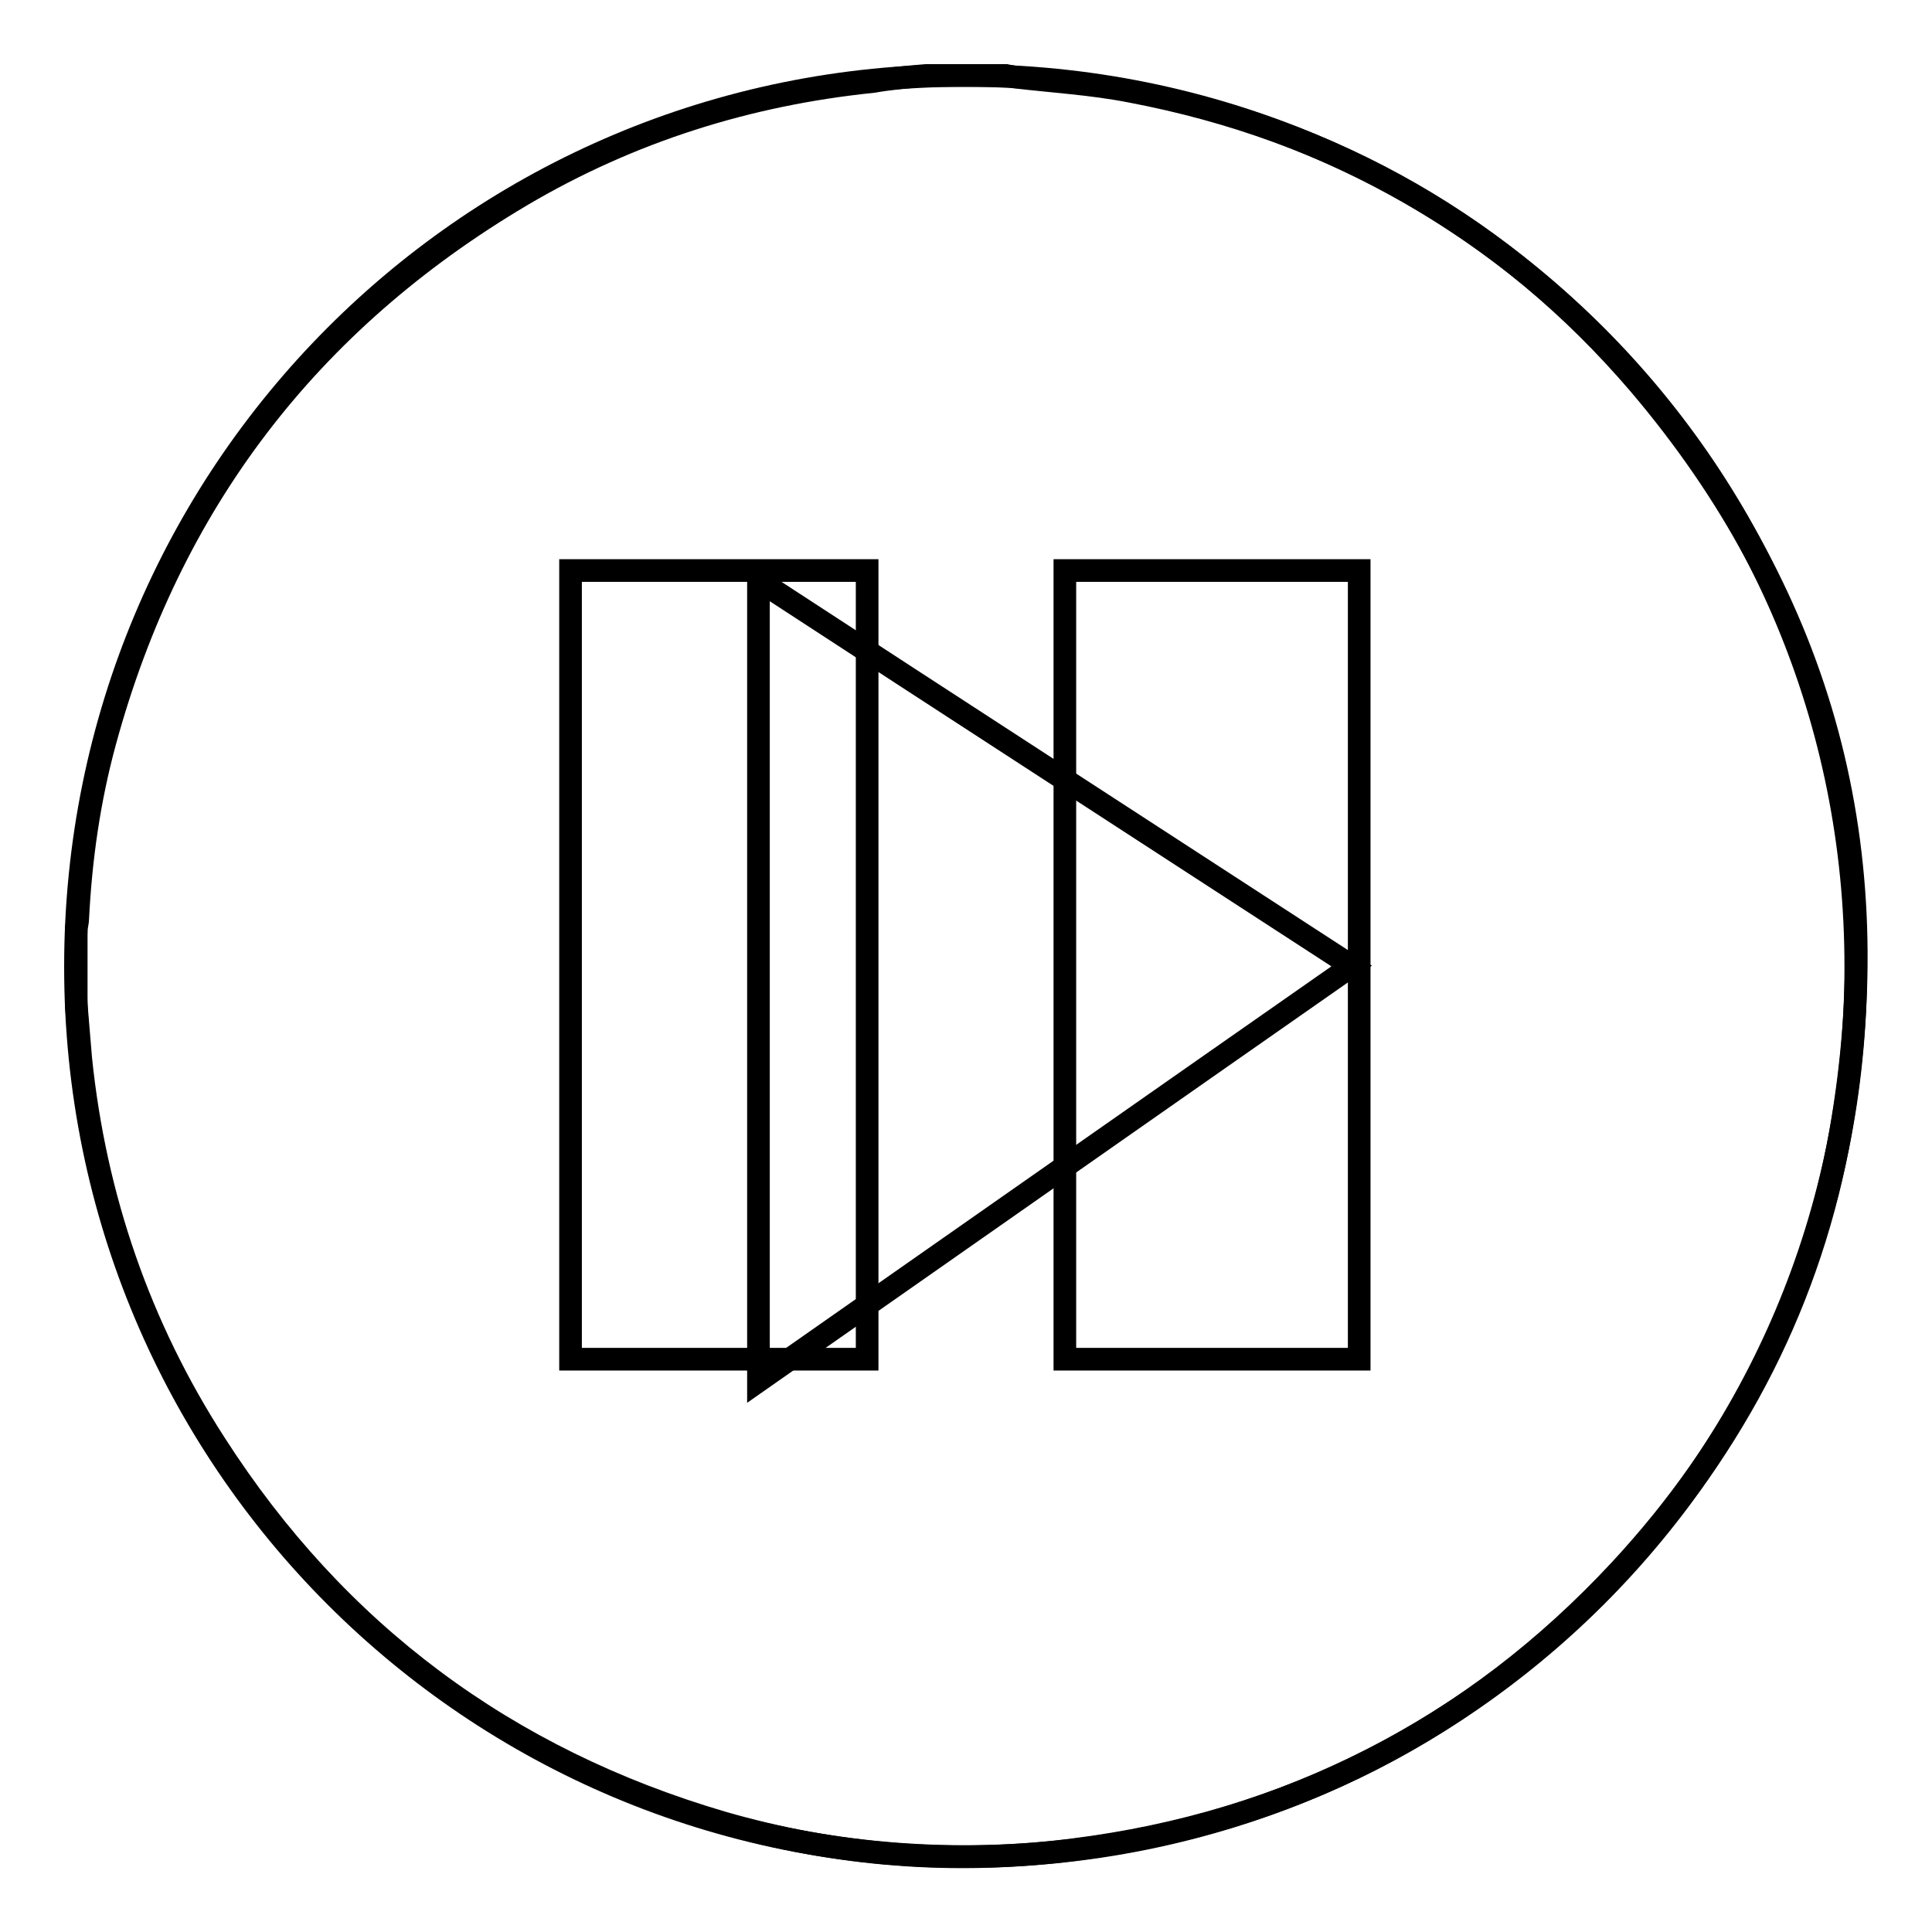
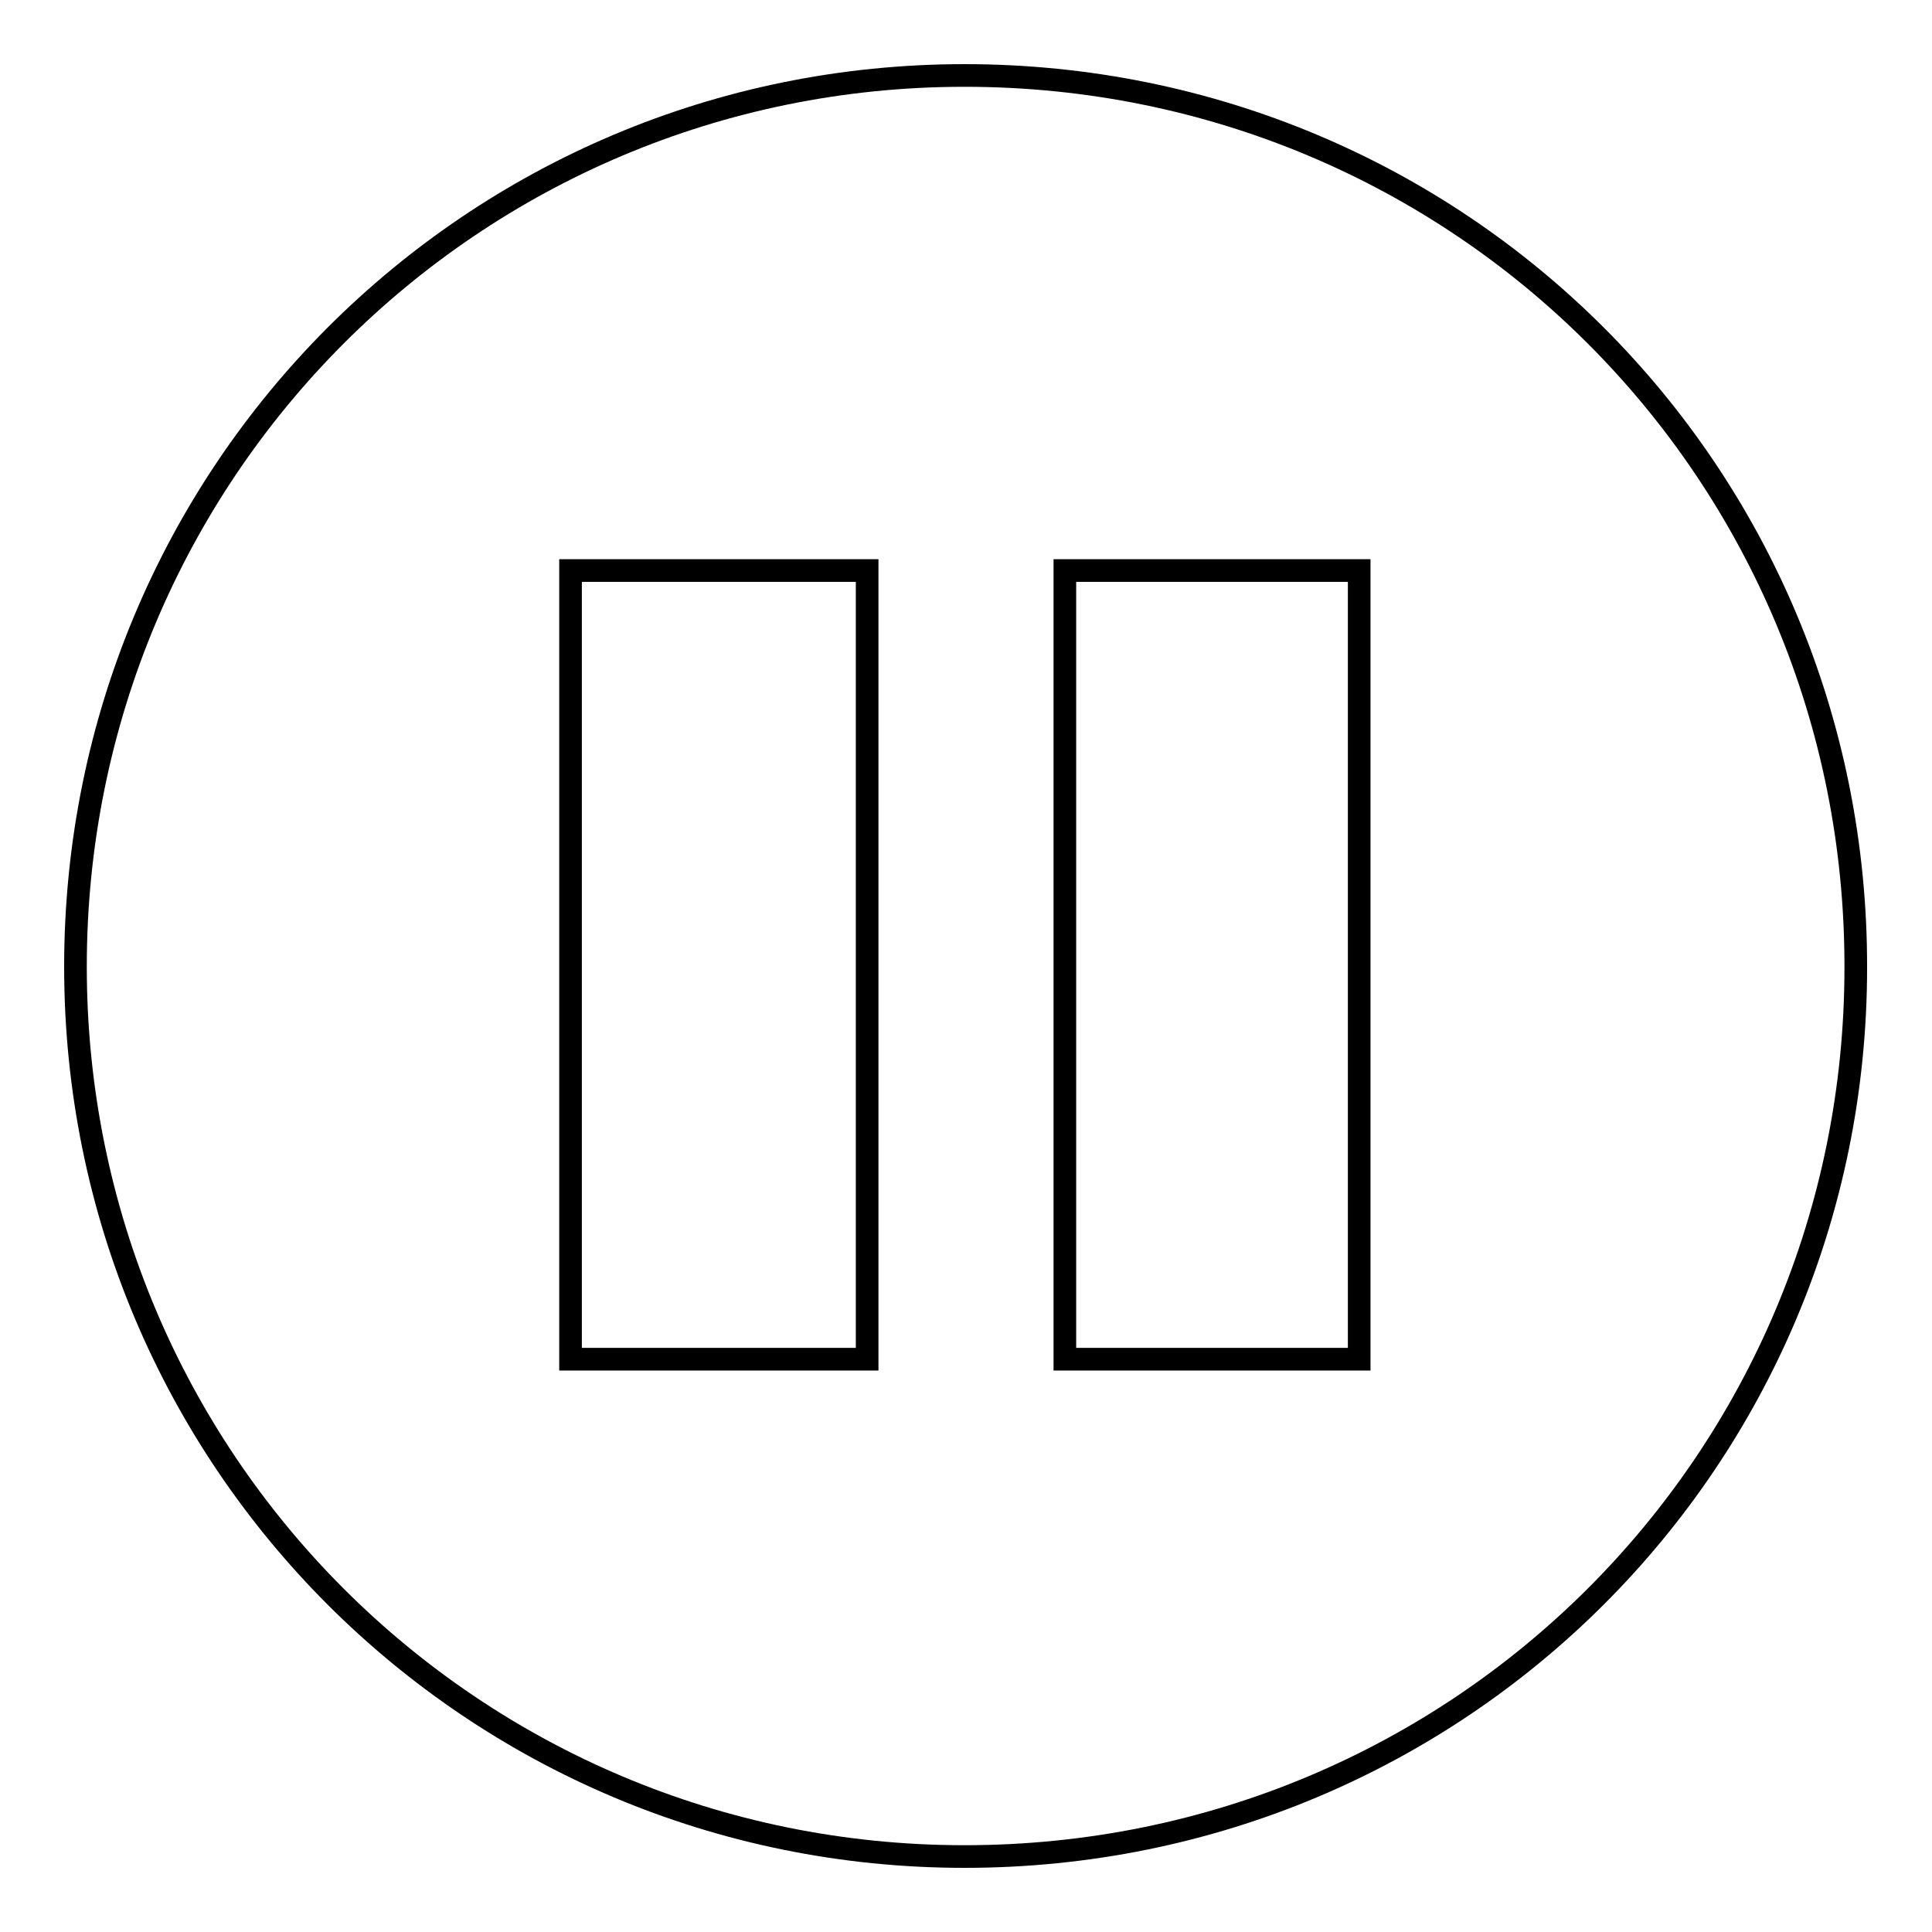
<svg xmlns="http://www.w3.org/2000/svg" version="1.1" x="0px" y="0px" viewBox="0 0 256 256" enable-background="new 0 0 256 256" xml:space="preserve">
  <g>
    <g>
-       <path stroke-width="3" fill-opacity="0" stroke="#000000" d="M122.7,10h10.6c0.4,0.1,0.7,0.1,1.1,0.2c5.1,0.6,10.3,0.9,15.4,1.9c26.9,5.1,49.6,18,67.4,38.8c24.4,28.7,33.2,61.9,26.7,99c-3.9,22.2-13.9,41.6-29.2,58.1c-19.6,21.1-43.9,33.5-72.5,37.1c-15.7,2-31.3,0.8-46.5-3.6c-28.6-8.4-51.1-25.1-67.2-50.2c-10-15.5-15.9-32.6-17.8-51c-0.2-2.4-0.4-4.8-0.6-7.2v-10.1c0.1-0.5,0.2-0.9,0.2-1.3c0.4-7.9,1.5-15.7,3.6-23.4c8.6-31.6,27-55.7,55.2-72.4c14.4-8.5,30-13.4,46.6-15.1C118,10.4,120.3,10.2,122.7,10L122.7,10z M100.5,183c26.3-18.4,52.4-36.7,78.6-55c-26.3-17.1-52.4-34-78.6-51.1V183L100.5,183z" />
      <path stroke-width="3" fill-opacity="0" stroke="#000000" d="M127.8,10C62.6,10,10,62.6,10,128.1C10,193.4,62.6,246,127.8,246c65.6,0,118.1-52.6,118.1-117.8C246,62.6,193.4,10,127.8,10L127.8,10z M114.8,180.1H75.6V75.6h39.3V180.1L114.8,180.1z M180.1,180.1h-39V75.6h39V180.1L180.1,180.1z" />
    </g>
  </g>
</svg>